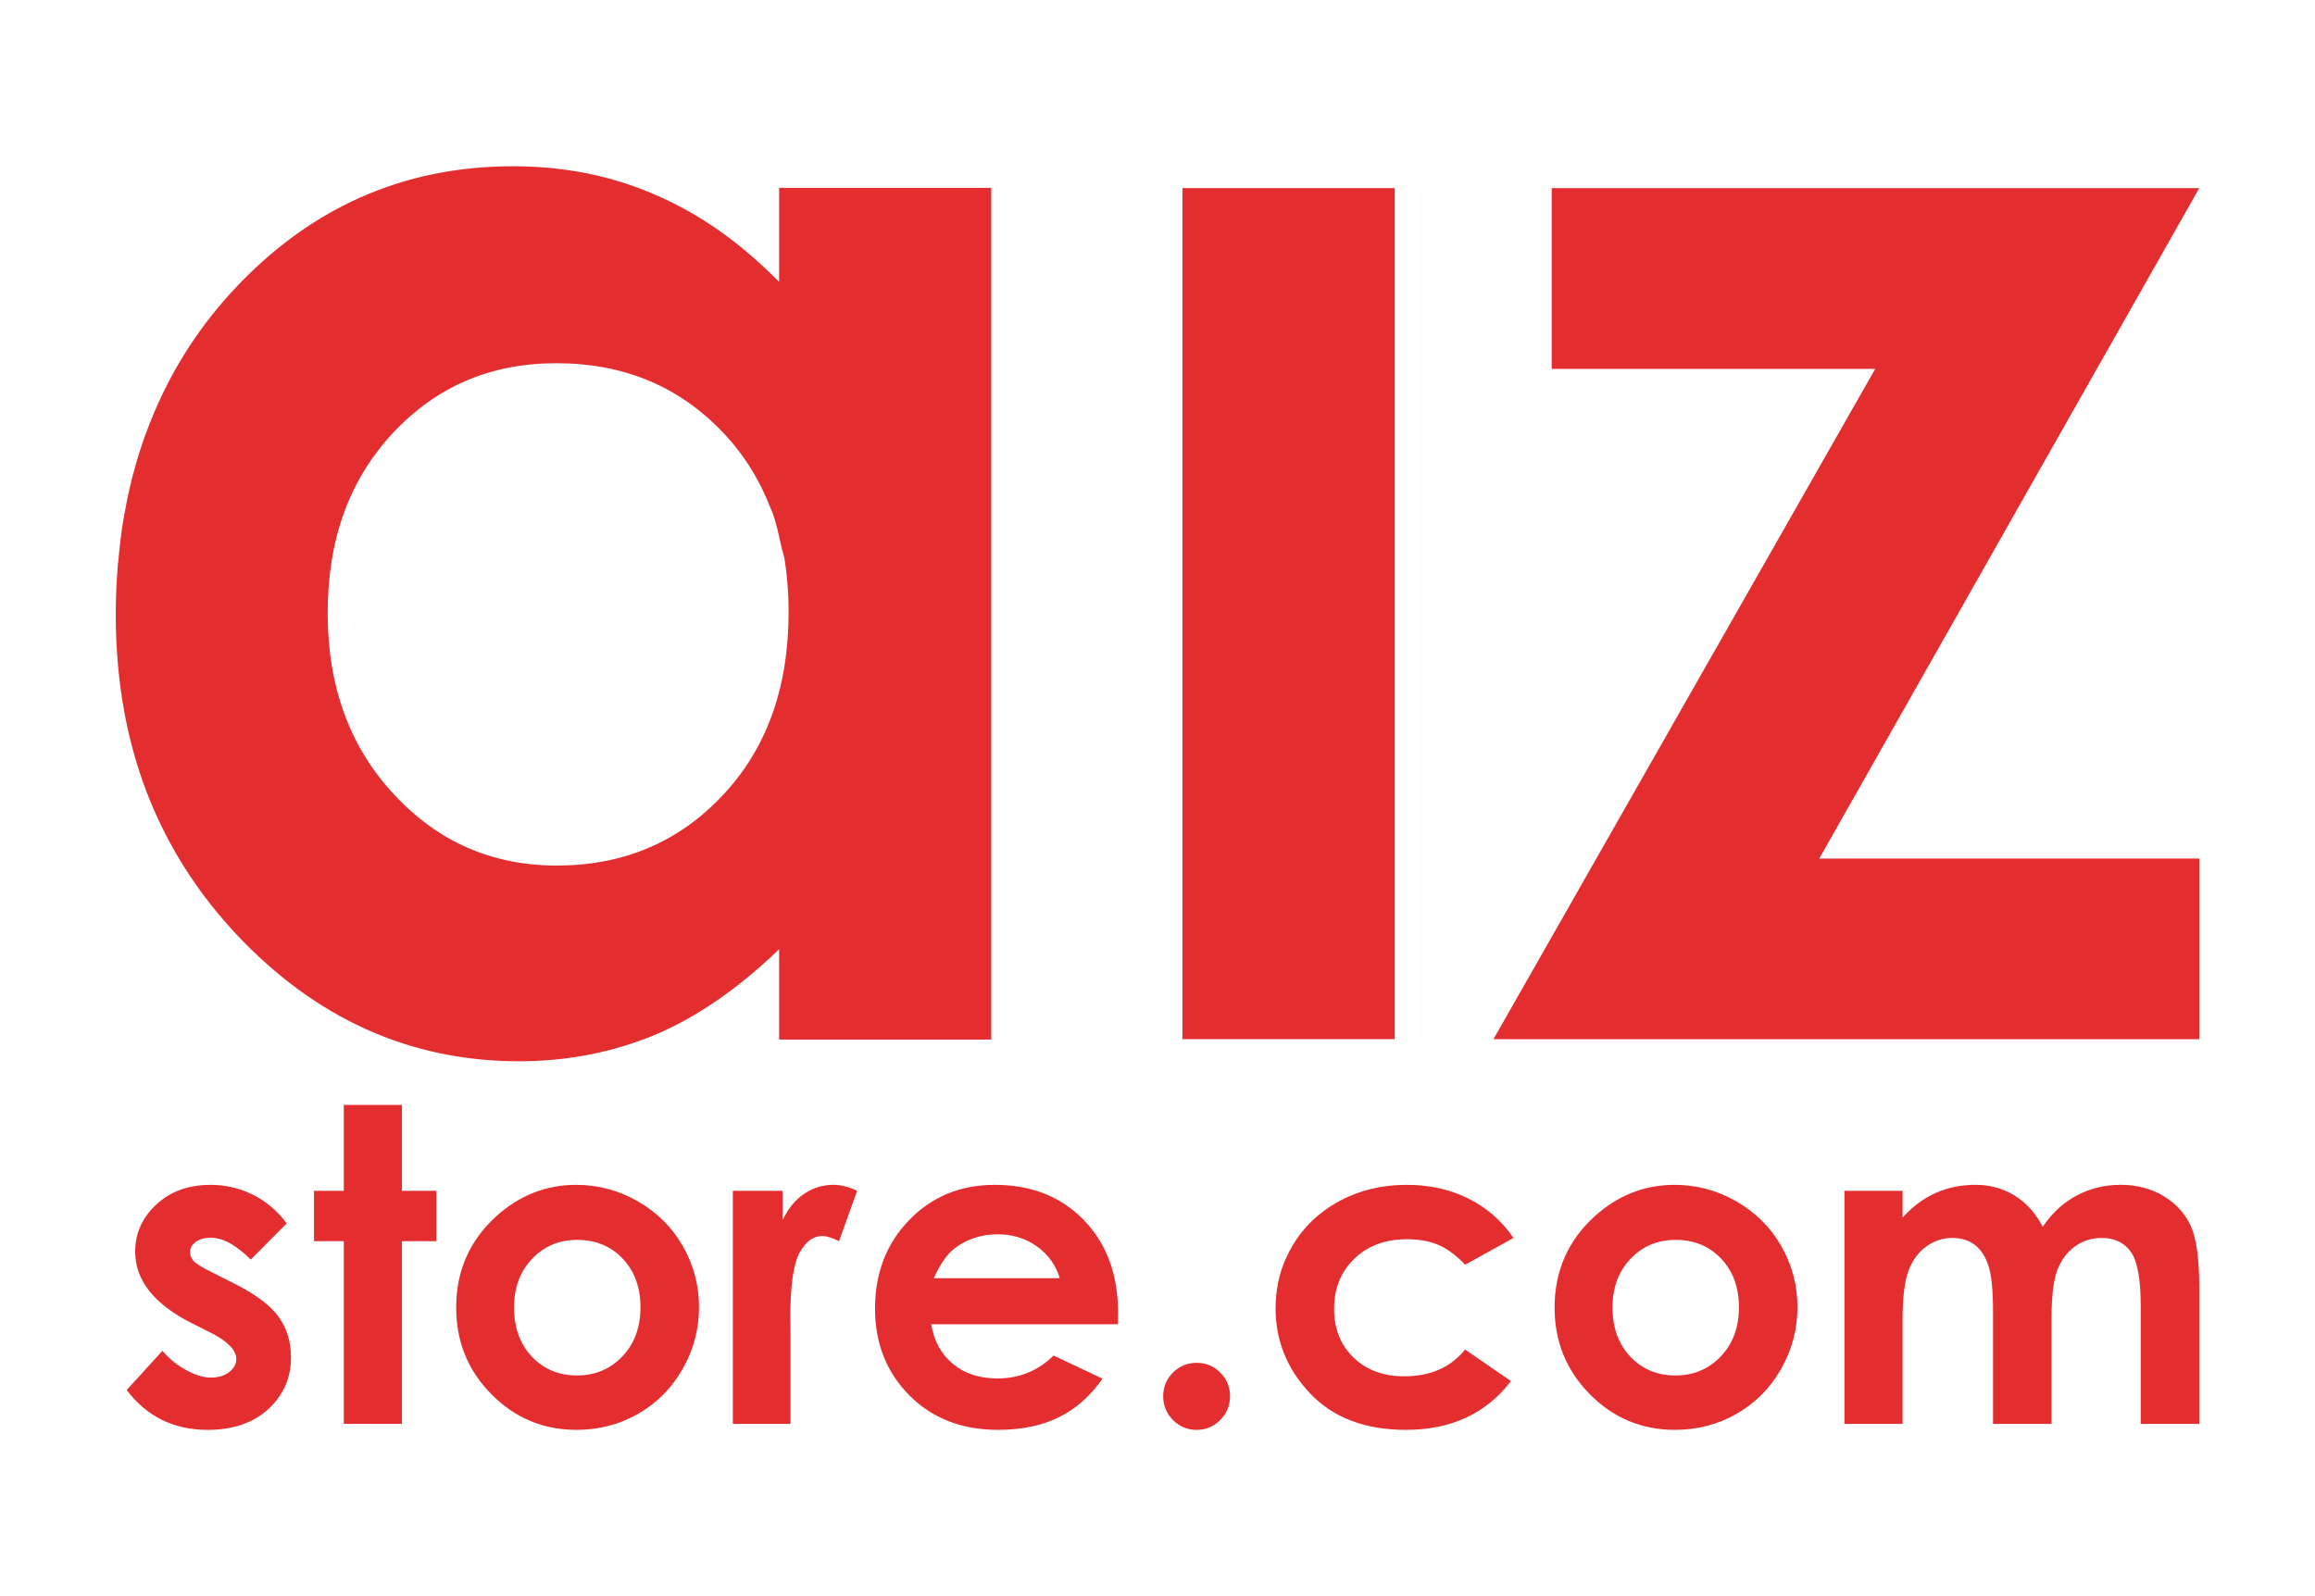
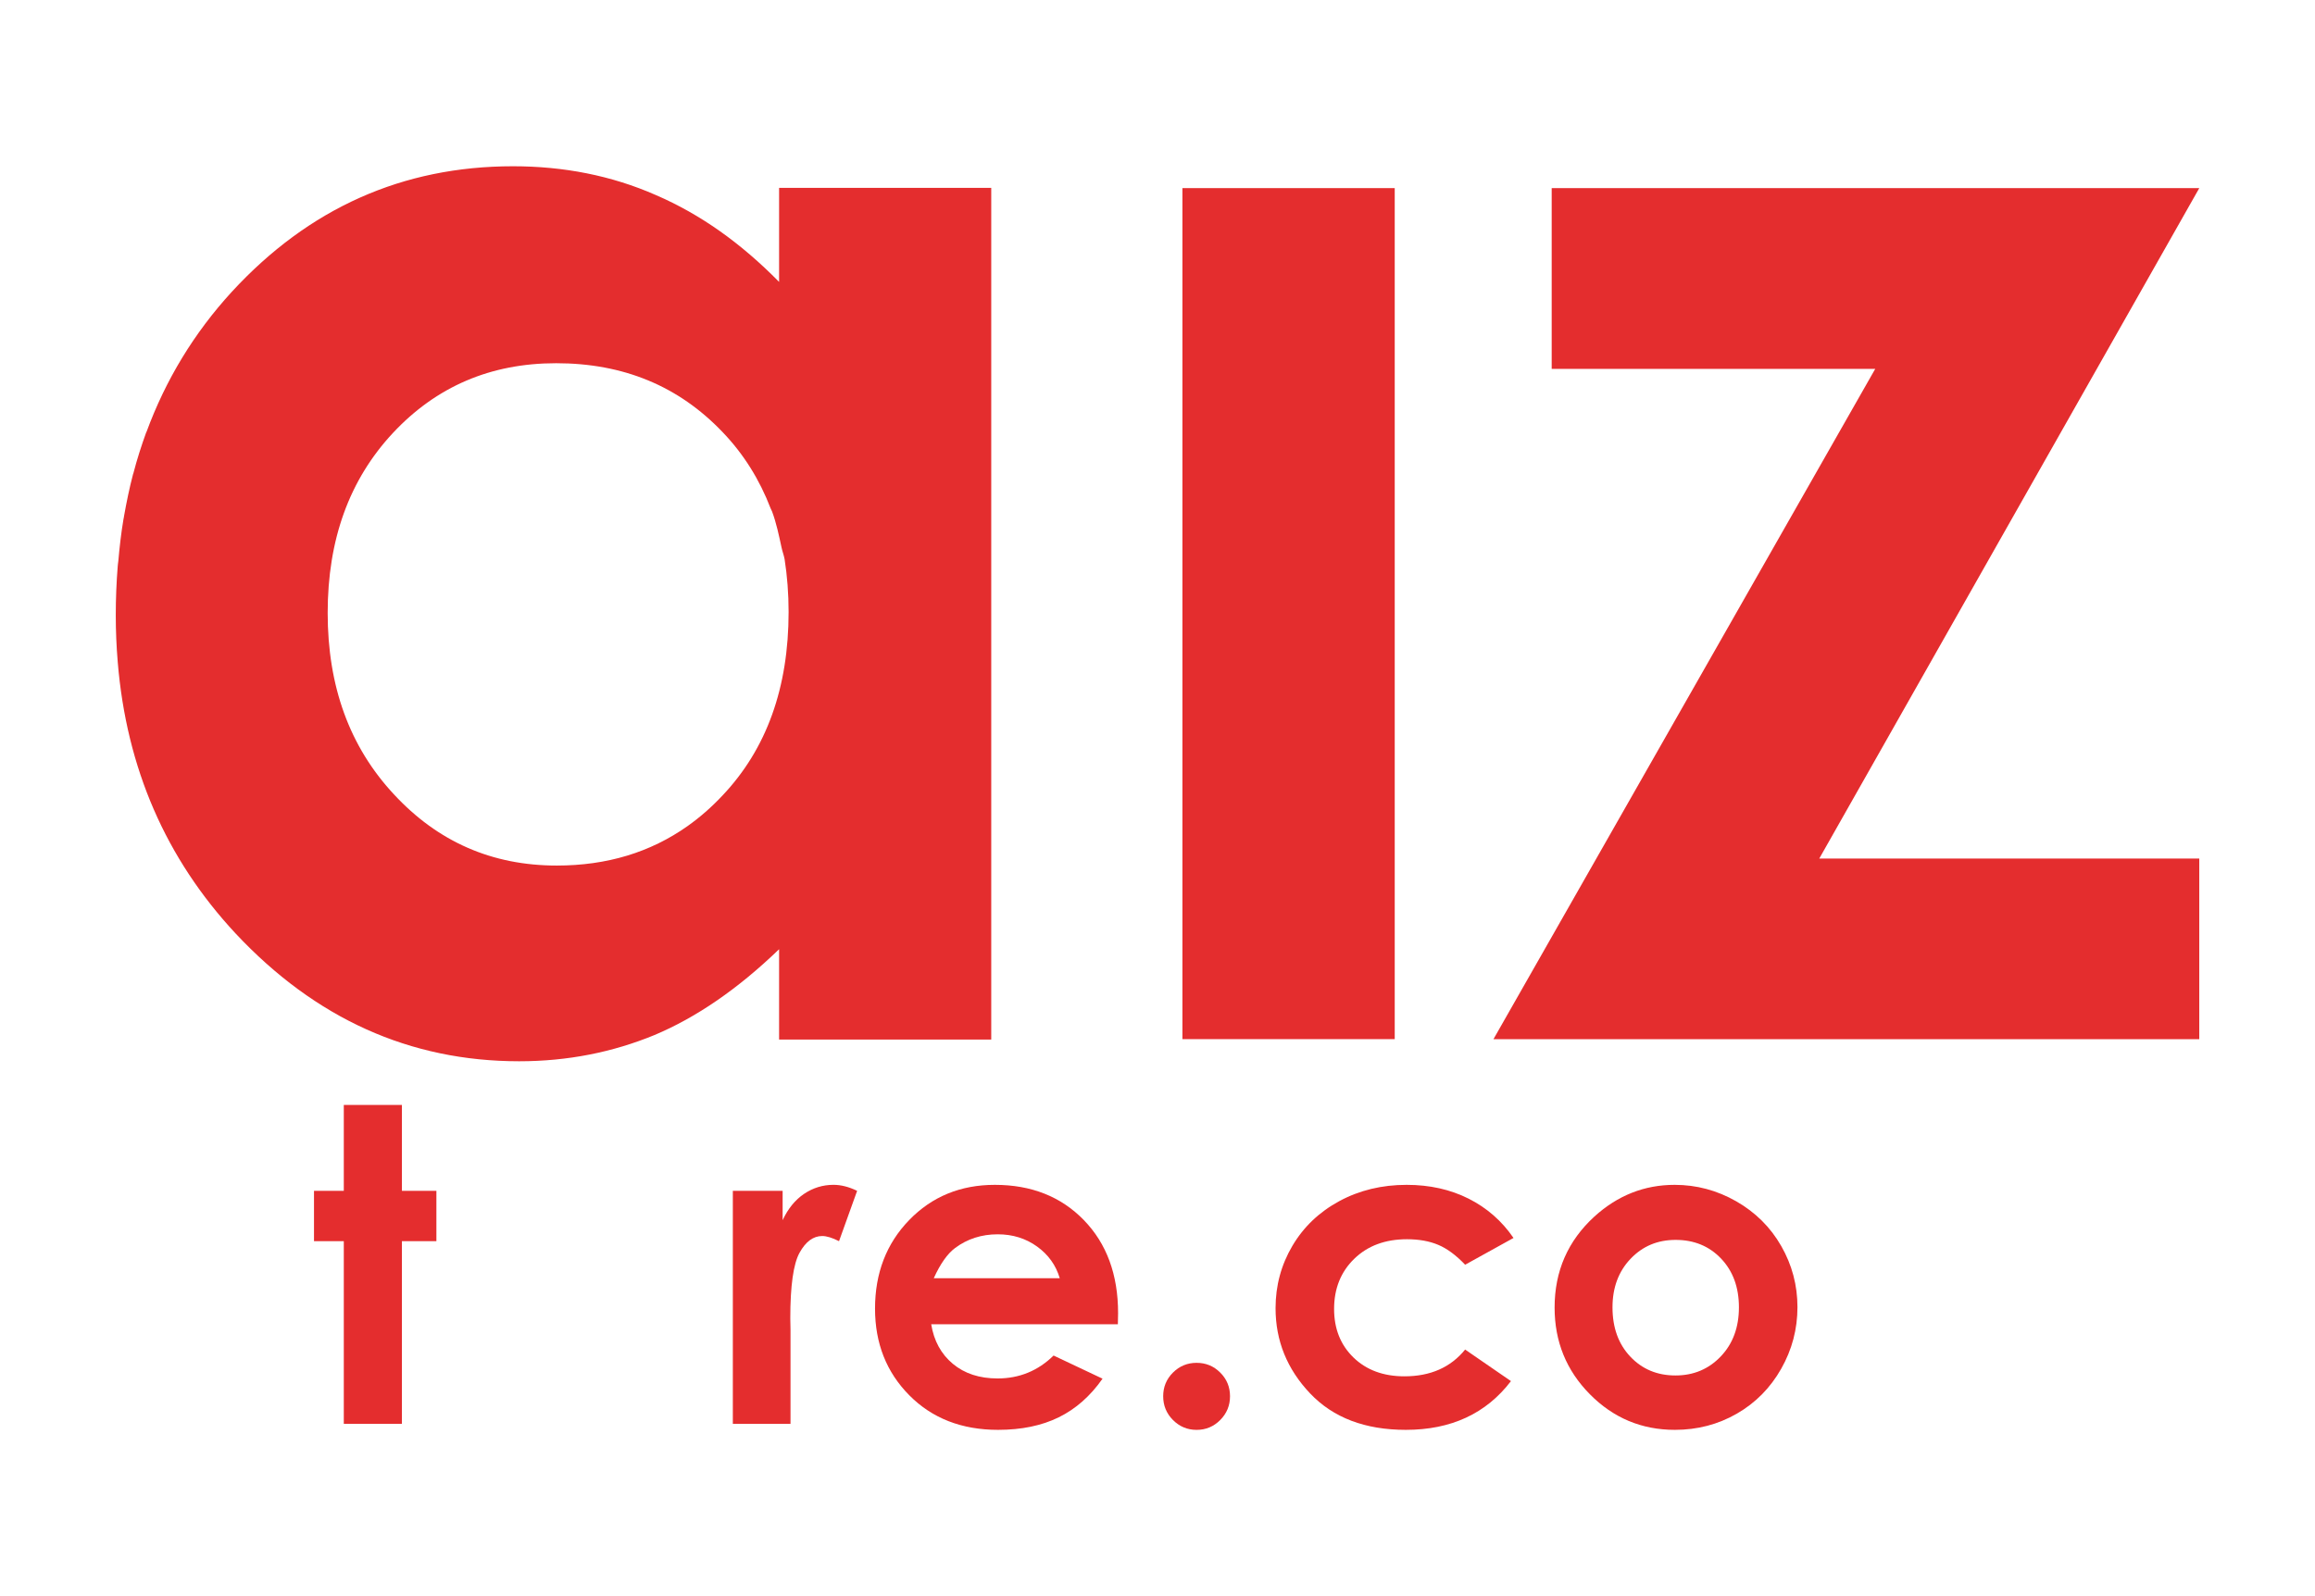
<svg xmlns="http://www.w3.org/2000/svg" width="116" height="80" viewBox="0 0 116 80" fill="none">
  <path d="M77.752 9.429H110.201L91.16 43.031H110.201V52.085H74.834L93.964 18.489H77.752V9.429Z" fill="#E42D2E" />
  <path d="M69.887 52.083H59.248V9.428H69.887V52.083Z" fill="#E42D2E" />
  <path d="M36.206 39.868C35.655 40.456 35.072 40.965 34.452 41.405C32.589 42.721 30.413 43.383 27.898 43.383C24.663 43.383 21.941 42.196 19.732 39.806C17.515 37.425 16.419 34.397 16.419 30.721C16.419 27.055 17.495 24.056 19.685 21.705C21.864 19.372 24.587 18.205 27.865 18.205C31.238 18.205 34.002 19.348 36.206 21.656C37.269 22.763 38.062 24.044 38.614 25.48C38.632 25.535 38.67 25.584 38.686 25.634C38.899 26.204 39.026 26.814 39.158 27.425C39.201 27.636 39.277 27.818 39.315 28.028C39.446 28.868 39.515 29.747 39.515 30.671C39.515 34.47 38.411 37.539 36.206 39.868ZM39.039 9.417V14.13C37.132 12.191 35.107 10.744 32.86 9.775C30.638 8.797 28.238 8.333 25.708 8.333C20.178 8.333 15.477 10.429 11.611 14.63C9.725 16.69 8.303 19.031 7.339 21.654C7.339 21.656 7.33 21.66 7.33 21.66C7.088 22.328 6.867 23.014 6.685 23.717C6.676 23.739 6.671 23.757 6.664 23.777C6.485 24.461 6.341 25.161 6.213 25.879C6.21 25.929 6.197 25.972 6.188 26.016C6.072 26.699 5.992 27.406 5.929 28.119C5.92 28.213 5.903 28.291 5.899 28.378C5.835 29.176 5.801 30 5.801 30.839C5.801 31.633 5.835 32.409 5.899 33.175C6.336 38.5 8.311 43.033 11.803 46.785C15.803 51.057 20.539 53.192 26.013 53.192C28.448 53.192 30.702 52.739 32.796 51.877C34.89 50.997 36.976 49.567 39.039 47.576V52.105H48.315H49.669V9.417H39.039Z" fill="#E42D2E" />
-   <path d="M14.367 61.318L12.565 63.132C11.833 62.402 11.168 62.037 10.571 62.037C10.244 62.037 9.988 62.107 9.803 62.247C9.618 62.386 9.526 62.56 9.526 62.767C9.526 62.925 9.584 63.07 9.702 63.202C9.819 63.335 10.109 63.515 10.571 63.744L11.637 64.281C12.761 64.839 13.532 65.408 13.952 65.988C14.371 66.567 14.581 67.247 14.581 68.027C14.581 69.065 14.202 69.931 13.445 70.625C12.688 71.32 11.673 71.667 10.4 71.667C8.708 71.667 7.357 71.001 6.348 69.67L8.139 67.705C8.481 68.106 8.881 68.43 9.339 68.677C9.798 68.924 10.205 69.047 10.56 69.047C10.944 69.047 11.253 68.954 11.488 68.768C11.723 68.582 11.84 68.368 11.84 68.124C11.84 67.673 11.417 67.233 10.571 66.804L9.59 66.31C7.713 65.358 6.774 64.166 6.774 62.735C6.774 61.812 7.128 61.023 7.836 60.368C8.543 59.713 9.447 59.386 10.55 59.386C11.303 59.386 12.012 59.552 12.677 59.885C13.342 60.218 13.905 60.696 14.367 61.318Z" fill="#E42D2E" />
  <path d="M17.227 55.381H20.139V59.686H21.867V62.209H20.139V71.365H17.227V62.209H15.734V59.686H17.227V55.381Z" fill="#E42D2E" />
-   <path d="M28.92 62.145C28.016 62.145 27.262 62.461 26.661 63.095C26.059 63.728 25.758 64.539 25.758 65.526C25.758 66.542 26.055 67.365 26.65 67.995C27.245 68.625 27.998 68.94 28.91 68.94C29.821 68.94 30.58 68.621 31.185 67.984C31.79 67.348 32.093 66.528 32.093 65.526C32.093 64.524 31.796 63.71 31.201 63.084C30.606 62.458 29.846 62.145 28.92 62.145ZM28.872 59.386C29.967 59.386 30.996 59.661 31.96 60.212C32.923 60.764 33.675 61.511 34.215 62.456C34.755 63.401 35.026 64.421 35.026 65.515C35.026 66.618 34.754 67.648 34.21 68.607C33.666 69.566 32.925 70.316 31.986 70.856C31.048 71.396 30.013 71.666 28.883 71.666C27.219 71.666 25.799 71.071 24.622 69.879C23.446 68.688 22.857 67.24 22.857 65.537C22.857 63.712 23.522 62.191 24.852 60.974C26.018 59.915 27.358 59.386 28.872 59.386Z" fill="#E42D2E" />
  <path d="M36.721 59.686H39.216V61.157C39.486 60.577 39.846 60.137 40.293 59.836C40.741 59.536 41.232 59.385 41.765 59.385C42.142 59.385 42.536 59.486 42.949 59.686L42.042 62.209C41.701 62.037 41.42 61.951 41.2 61.951C40.752 61.951 40.373 62.23 40.064 62.788C39.755 63.347 39.6 64.442 39.6 66.073L39.611 66.642V71.365H36.721V59.686Z" fill="#E42D2E" />
  <path d="M53.102 64.066C52.91 63.415 52.531 62.885 51.965 62.477C51.398 62.069 50.742 61.865 49.994 61.865C49.182 61.865 48.47 62.095 47.857 62.552C47.473 62.839 47.117 63.343 46.789 64.066H53.102ZM56.014 66.374H46.661C46.796 67.204 47.157 67.865 47.743 68.355C48.33 68.845 49.078 69.09 49.988 69.09C51.076 69.09 52.011 68.707 52.793 67.941L55.246 69.101C54.635 69.974 53.902 70.62 53.049 71.038C52.196 71.457 51.183 71.666 50.01 71.666C48.19 71.666 46.707 71.088 45.563 69.933C44.418 68.777 43.846 67.329 43.846 65.59C43.846 63.809 44.416 62.329 45.557 61.151C46.698 59.974 48.129 59.386 49.85 59.386C51.677 59.386 53.163 59.974 54.308 61.151C55.452 62.329 56.025 63.883 56.025 65.816L56.014 66.374Z" fill="#E42D2E" />
  <path d="M59.959 68.307C60.422 68.307 60.816 68.469 61.143 68.795C61.47 69.121 61.634 69.516 61.634 69.981C61.634 70.447 61.47 70.844 61.143 71.173C60.816 71.502 60.422 71.667 59.959 71.667C59.497 71.667 59.103 71.502 58.775 71.173C58.448 70.844 58.285 70.447 58.285 69.981C58.285 69.516 58.448 69.121 58.775 68.795C59.103 68.469 59.497 68.307 59.959 68.307Z" fill="#E42D2E" />
  <path d="M75.839 62.048L73.415 63.39C72.96 62.911 72.509 62.578 72.064 62.392C71.62 62.205 71.098 62.112 70.5 62.112C69.411 62.112 68.53 62.439 67.858 63.093C67.185 63.747 66.849 64.585 66.849 65.606C66.849 66.6 67.172 67.411 67.82 68.04C68.468 68.668 69.319 68.983 70.372 68.983C71.675 68.983 72.689 68.536 73.415 67.641L75.711 69.223C74.467 70.852 72.711 71.666 70.443 71.666C68.402 71.666 66.804 71.058 65.649 69.842C64.493 68.625 63.916 67.201 63.916 65.569C63.916 64.438 64.197 63.397 64.758 62.445C65.32 61.494 66.104 60.746 67.11 60.202C68.116 59.658 69.241 59.386 70.486 59.386C71.637 59.386 72.671 59.617 73.589 60.078C74.506 60.54 75.256 61.197 75.839 62.048Z" fill="#E42D2E" />
  <path d="M83.961 62.145C83.057 62.145 82.303 62.461 81.702 63.095C81.1 63.728 80.799 64.539 80.799 65.526C80.799 66.542 81.096 67.365 81.691 67.995C82.286 68.625 83.039 68.94 83.951 68.94C84.862 68.94 85.62 68.621 86.226 67.984C86.831 67.348 87.134 66.528 87.134 65.526C87.134 64.524 86.836 63.71 86.242 63.084C85.647 62.458 84.887 62.145 83.961 62.145ZM83.913 59.386C85.008 59.386 86.037 59.661 87.001 60.212C87.964 60.764 88.716 61.511 89.256 62.456C89.796 63.401 90.067 64.421 90.067 65.515C90.067 66.618 89.795 67.648 89.251 68.607C88.707 69.566 87.966 70.316 87.027 70.856C86.089 71.396 85.054 71.666 83.924 71.666C82.26 71.666 80.84 71.071 79.663 69.879C78.486 68.688 77.898 67.24 77.898 65.537C77.898 63.712 78.563 62.191 79.893 60.974C81.058 59.915 82.399 59.386 83.913 59.386Z" fill="#E42D2E" />
-   <path d="M92.422 59.686H95.333V61.028C95.831 60.477 96.384 60.065 96.993 59.793C97.601 59.521 98.265 59.385 98.983 59.385C99.709 59.385 100.363 59.564 100.947 59.922C101.53 60.28 102 60.802 102.356 61.489C102.818 60.802 103.385 60.28 104.058 59.922C104.73 59.564 105.465 59.385 106.262 59.385C107.087 59.385 107.812 59.579 108.439 59.965C109.065 60.352 109.515 60.856 109.789 61.479C110.063 62.101 110.2 63.114 110.2 64.517V71.365H107.267V65.44C107.267 64.116 107.103 63.22 106.777 62.751C106.449 62.282 105.959 62.047 105.305 62.047C104.807 62.047 104.361 62.191 103.966 62.477C103.572 62.763 103.279 63.158 103.086 63.663C102.895 64.168 102.798 64.978 102.798 66.095V71.365H99.866V65.708C99.866 64.663 99.789 63.907 99.636 63.438C99.483 62.969 99.253 62.62 98.946 62.391C98.64 62.162 98.269 62.047 97.835 62.047C97.35 62.047 96.91 62.193 96.514 62.482C96.119 62.772 95.823 63.178 95.627 63.701C95.431 64.223 95.333 65.046 95.333 66.17V71.365H92.422V59.686Z" fill="#E42D2E" />
</svg>